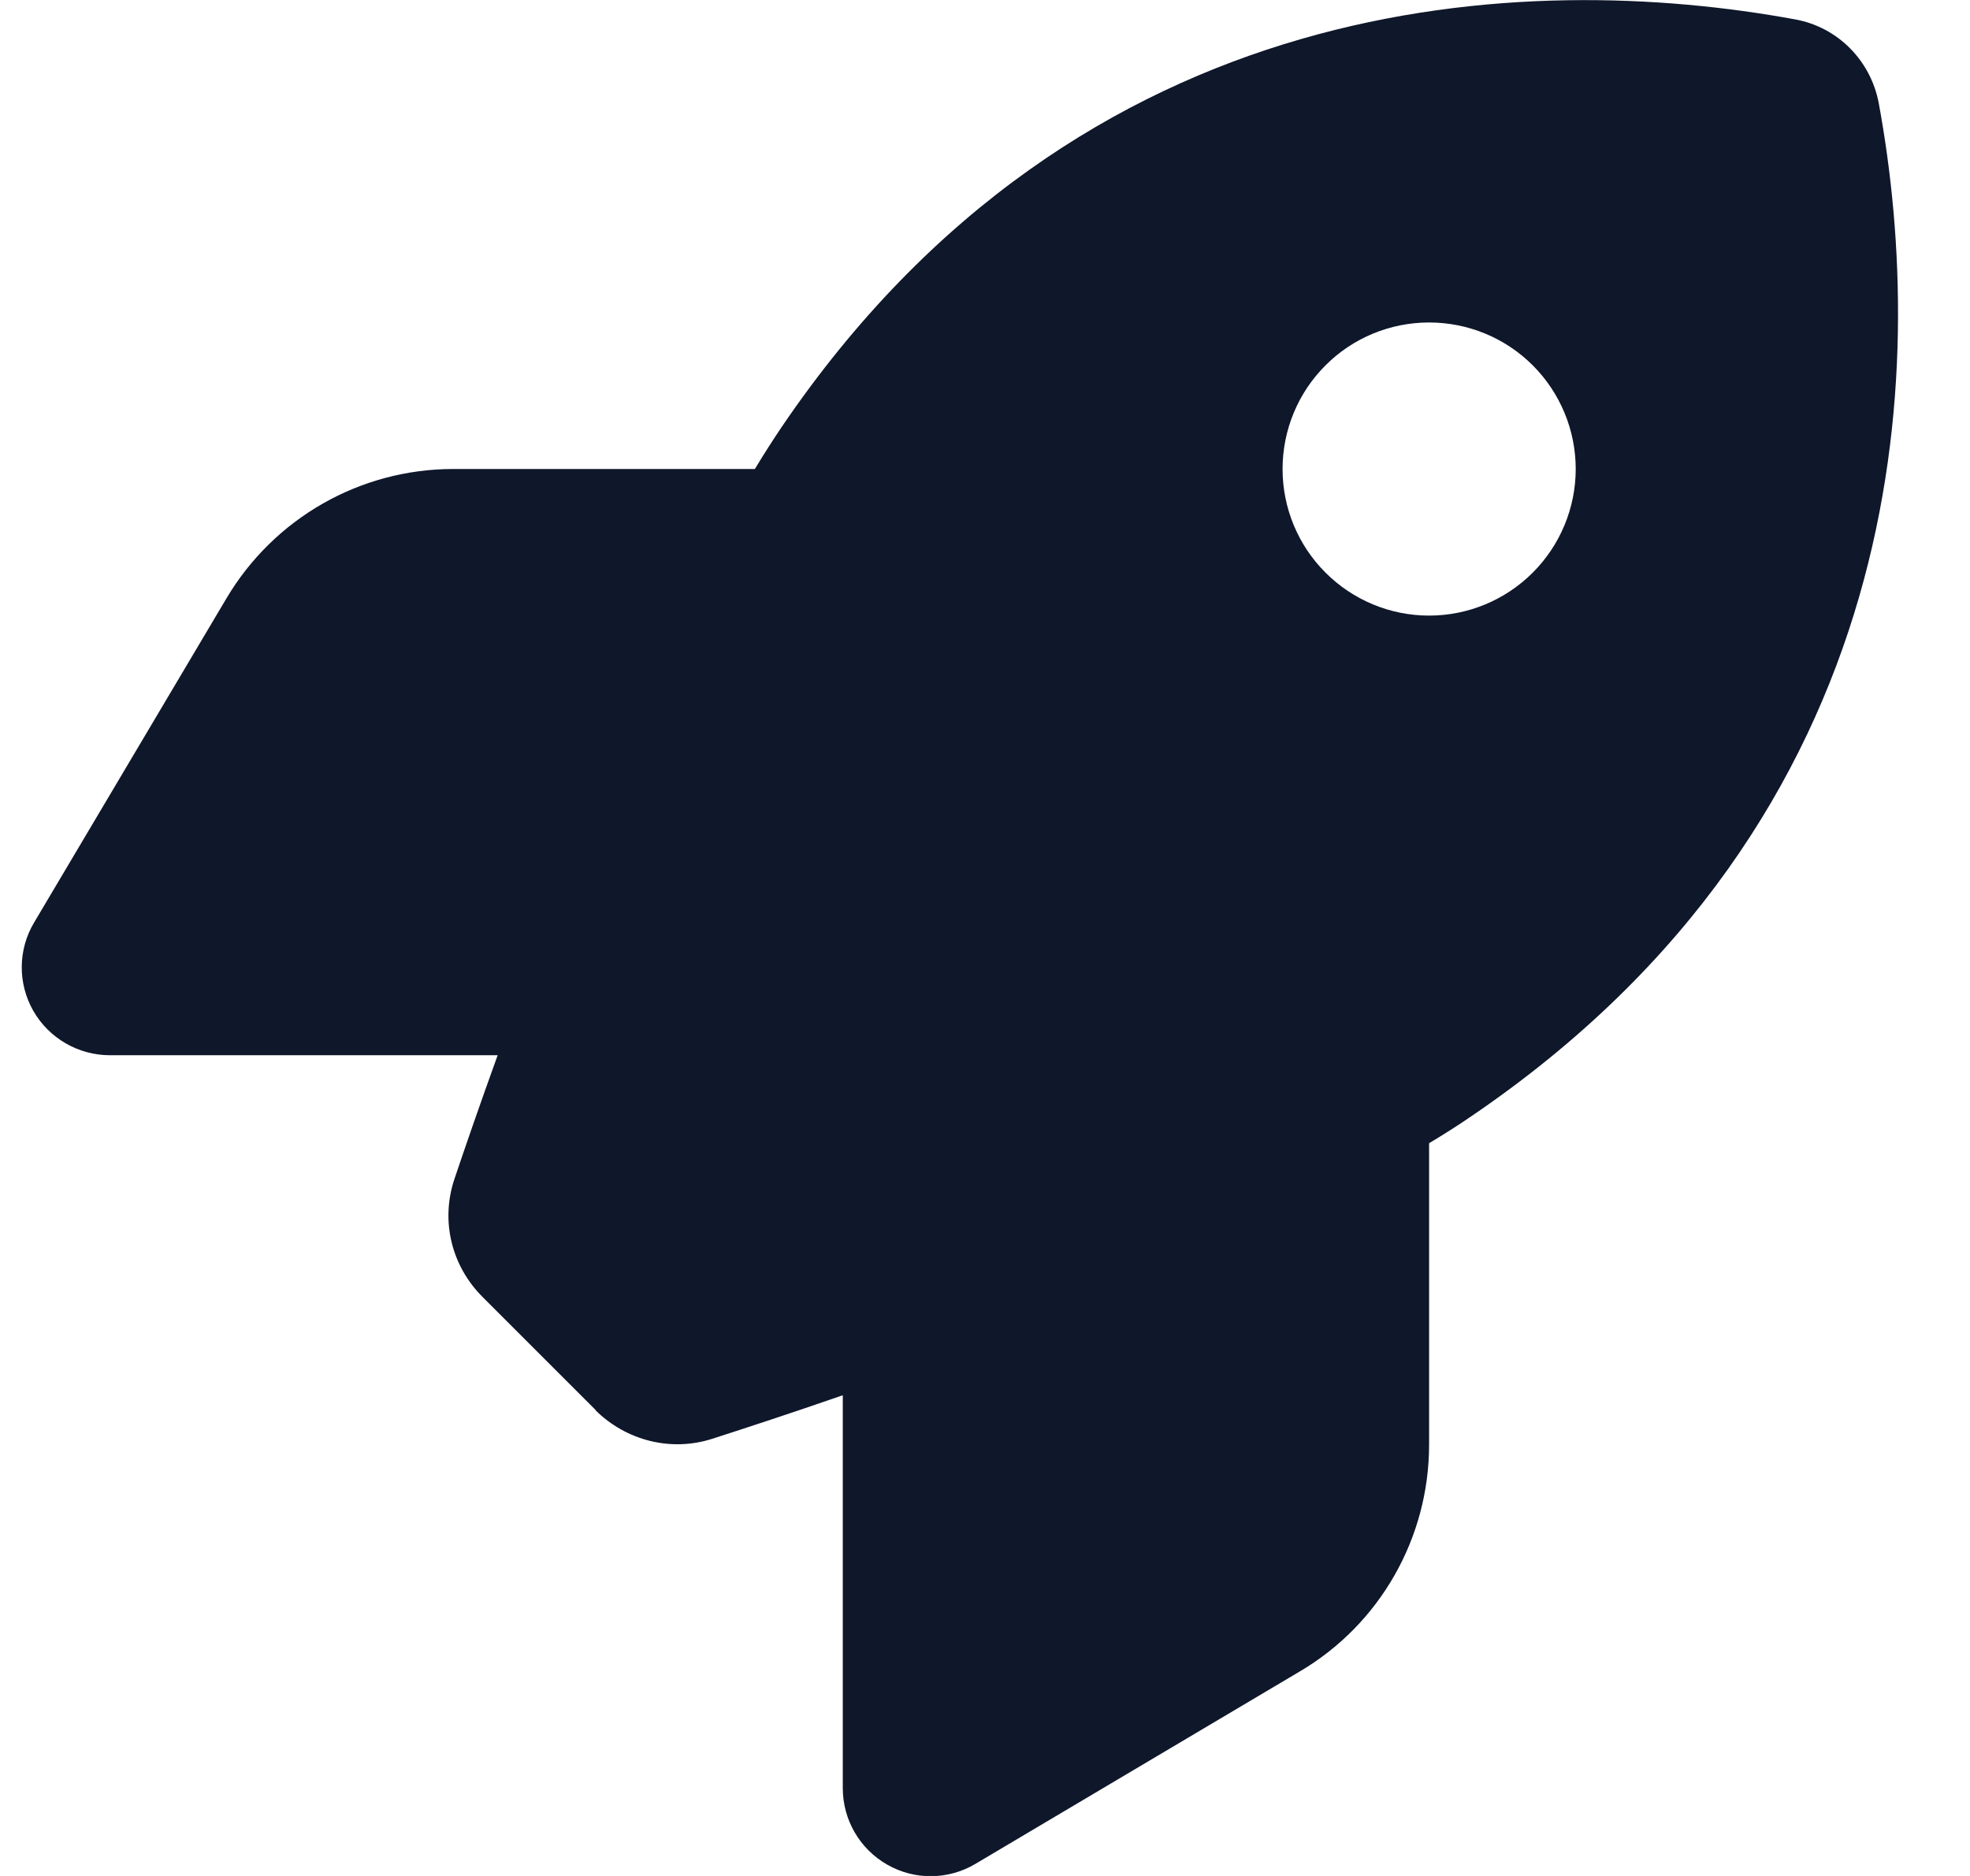
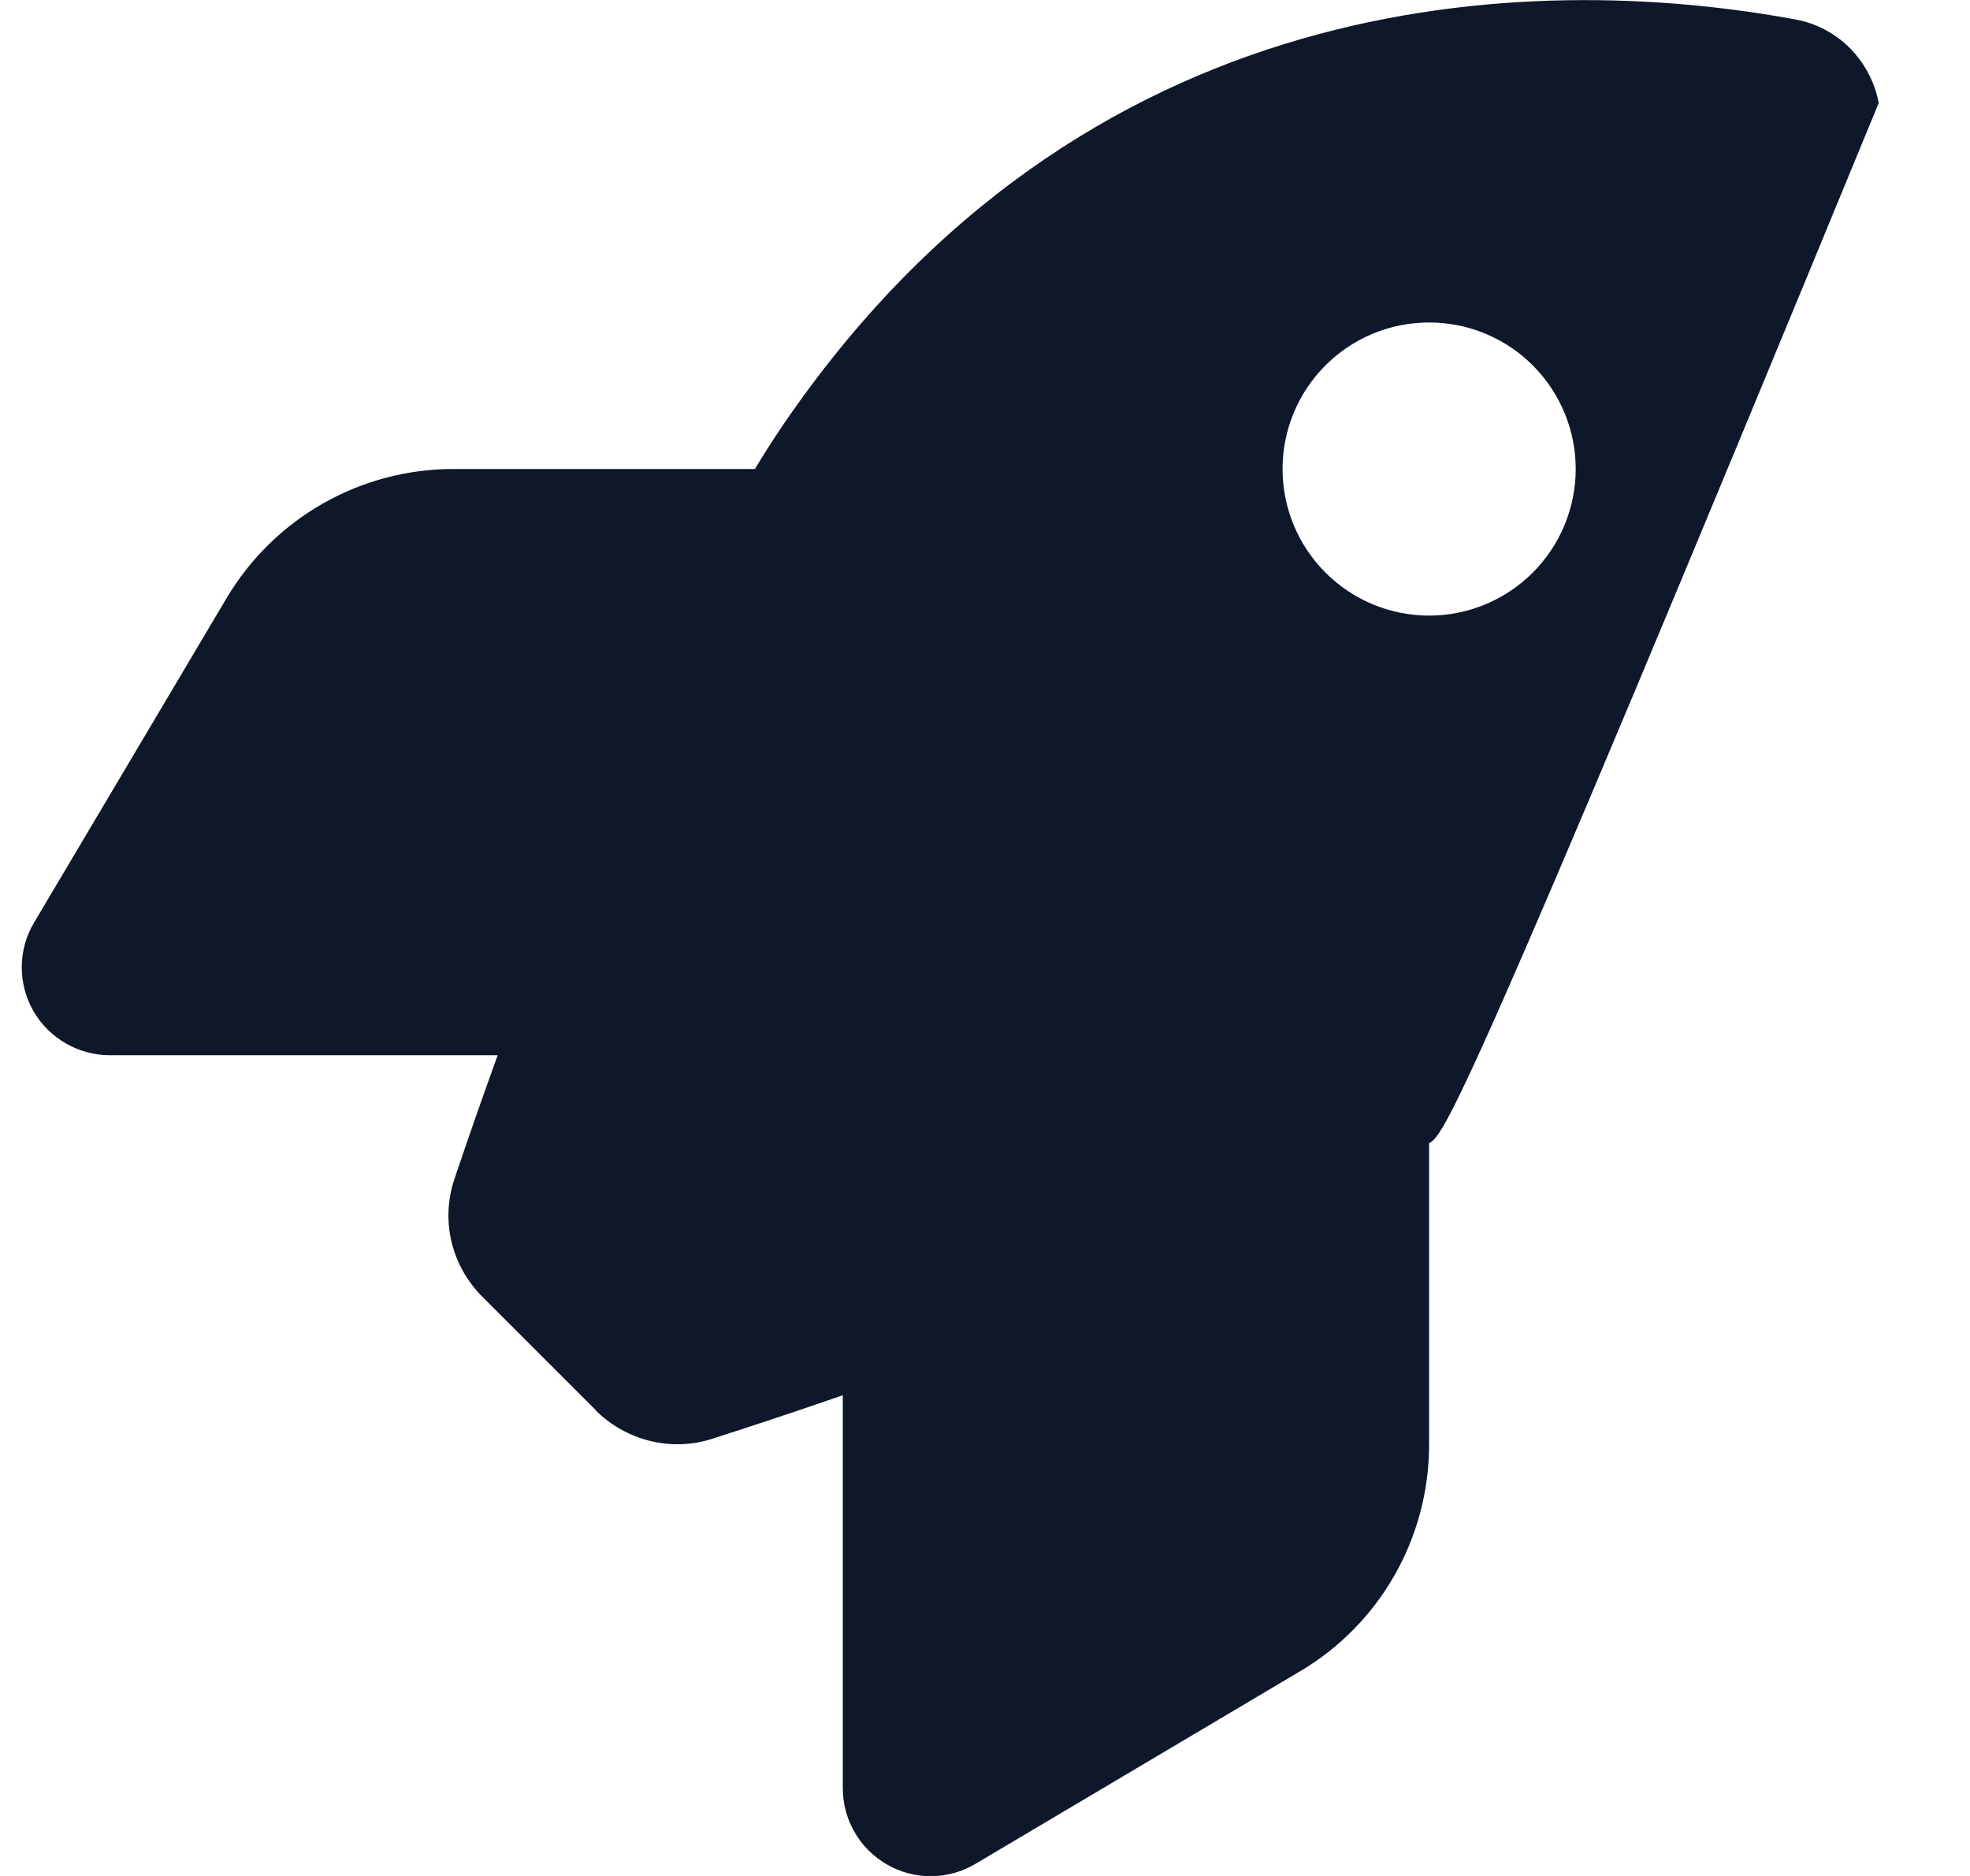
<svg xmlns="http://www.w3.org/2000/svg" width="21" height="20" viewBox="0 0 21 20" fill="none">
-   <path d="M6.352 15.035L5.145 13.828C4.812 13.496 4.695 13.016 4.844 12.57C4.961 12.223 5.117 11.77 5.305 11.25H1.172C0.836 11.25 0.523 11.07 0.355 10.777C0.188 10.484 0.191 10.125 0.363 9.836L2.414 6.379C2.922 5.523 3.84 5 4.832 5H8.047C8.141 4.844 8.234 4.699 8.328 4.559C11.527 -0.16 16.293 -0.316 19.137 0.207C19.59 0.289 19.941 0.645 20.027 1.098C20.551 3.945 20.391 8.707 15.676 11.906C15.539 12 15.391 12.094 15.234 12.188V15.402C15.234 16.395 14.711 17.316 13.855 17.82L10.398 19.871C10.109 20.043 9.75 20.047 9.457 19.879C9.164 19.711 8.984 19.402 8.984 19.062V14.875C8.434 15.066 7.953 15.223 7.59 15.34C7.152 15.48 6.676 15.359 6.348 15.035H6.352ZM15.234 6.563C15.649 6.563 16.046 6.398 16.339 6.105C16.632 5.812 16.797 5.414 16.797 5C16.797 4.586 16.632 4.188 16.339 3.895C16.046 3.602 15.649 3.438 15.234 3.438C14.82 3.438 14.422 3.602 14.13 3.895C13.836 4.188 13.672 4.586 13.672 5C13.672 5.414 13.836 5.812 14.13 6.105C14.422 6.398 14.82 6.563 15.234 6.563Z" fill="#0F172A" />
+   <path d="M6.352 15.035L5.145 13.828C4.812 13.496 4.695 13.016 4.844 12.57C4.961 12.223 5.117 11.77 5.305 11.25H1.172C0.836 11.25 0.523 11.07 0.355 10.777C0.188 10.484 0.191 10.125 0.363 9.836L2.414 6.379C2.922 5.523 3.84 5 4.832 5H8.047C8.141 4.844 8.234 4.699 8.328 4.559C11.527 -0.16 16.293 -0.316 19.137 0.207C19.59 0.289 19.941 0.645 20.027 1.098C15.539 12 15.391 12.094 15.234 12.188V15.402C15.234 16.395 14.711 17.316 13.855 17.82L10.398 19.871C10.109 20.043 9.75 20.047 9.457 19.879C9.164 19.711 8.984 19.402 8.984 19.062V14.875C8.434 15.066 7.953 15.223 7.59 15.34C7.152 15.48 6.676 15.359 6.348 15.035H6.352ZM15.234 6.563C15.649 6.563 16.046 6.398 16.339 6.105C16.632 5.812 16.797 5.414 16.797 5C16.797 4.586 16.632 4.188 16.339 3.895C16.046 3.602 15.649 3.438 15.234 3.438C14.82 3.438 14.422 3.602 14.13 3.895C13.836 4.188 13.672 4.586 13.672 5C13.672 5.414 13.836 5.812 14.13 6.105C14.422 6.398 14.82 6.563 15.234 6.563Z" fill="#0F172A" />
</svg>